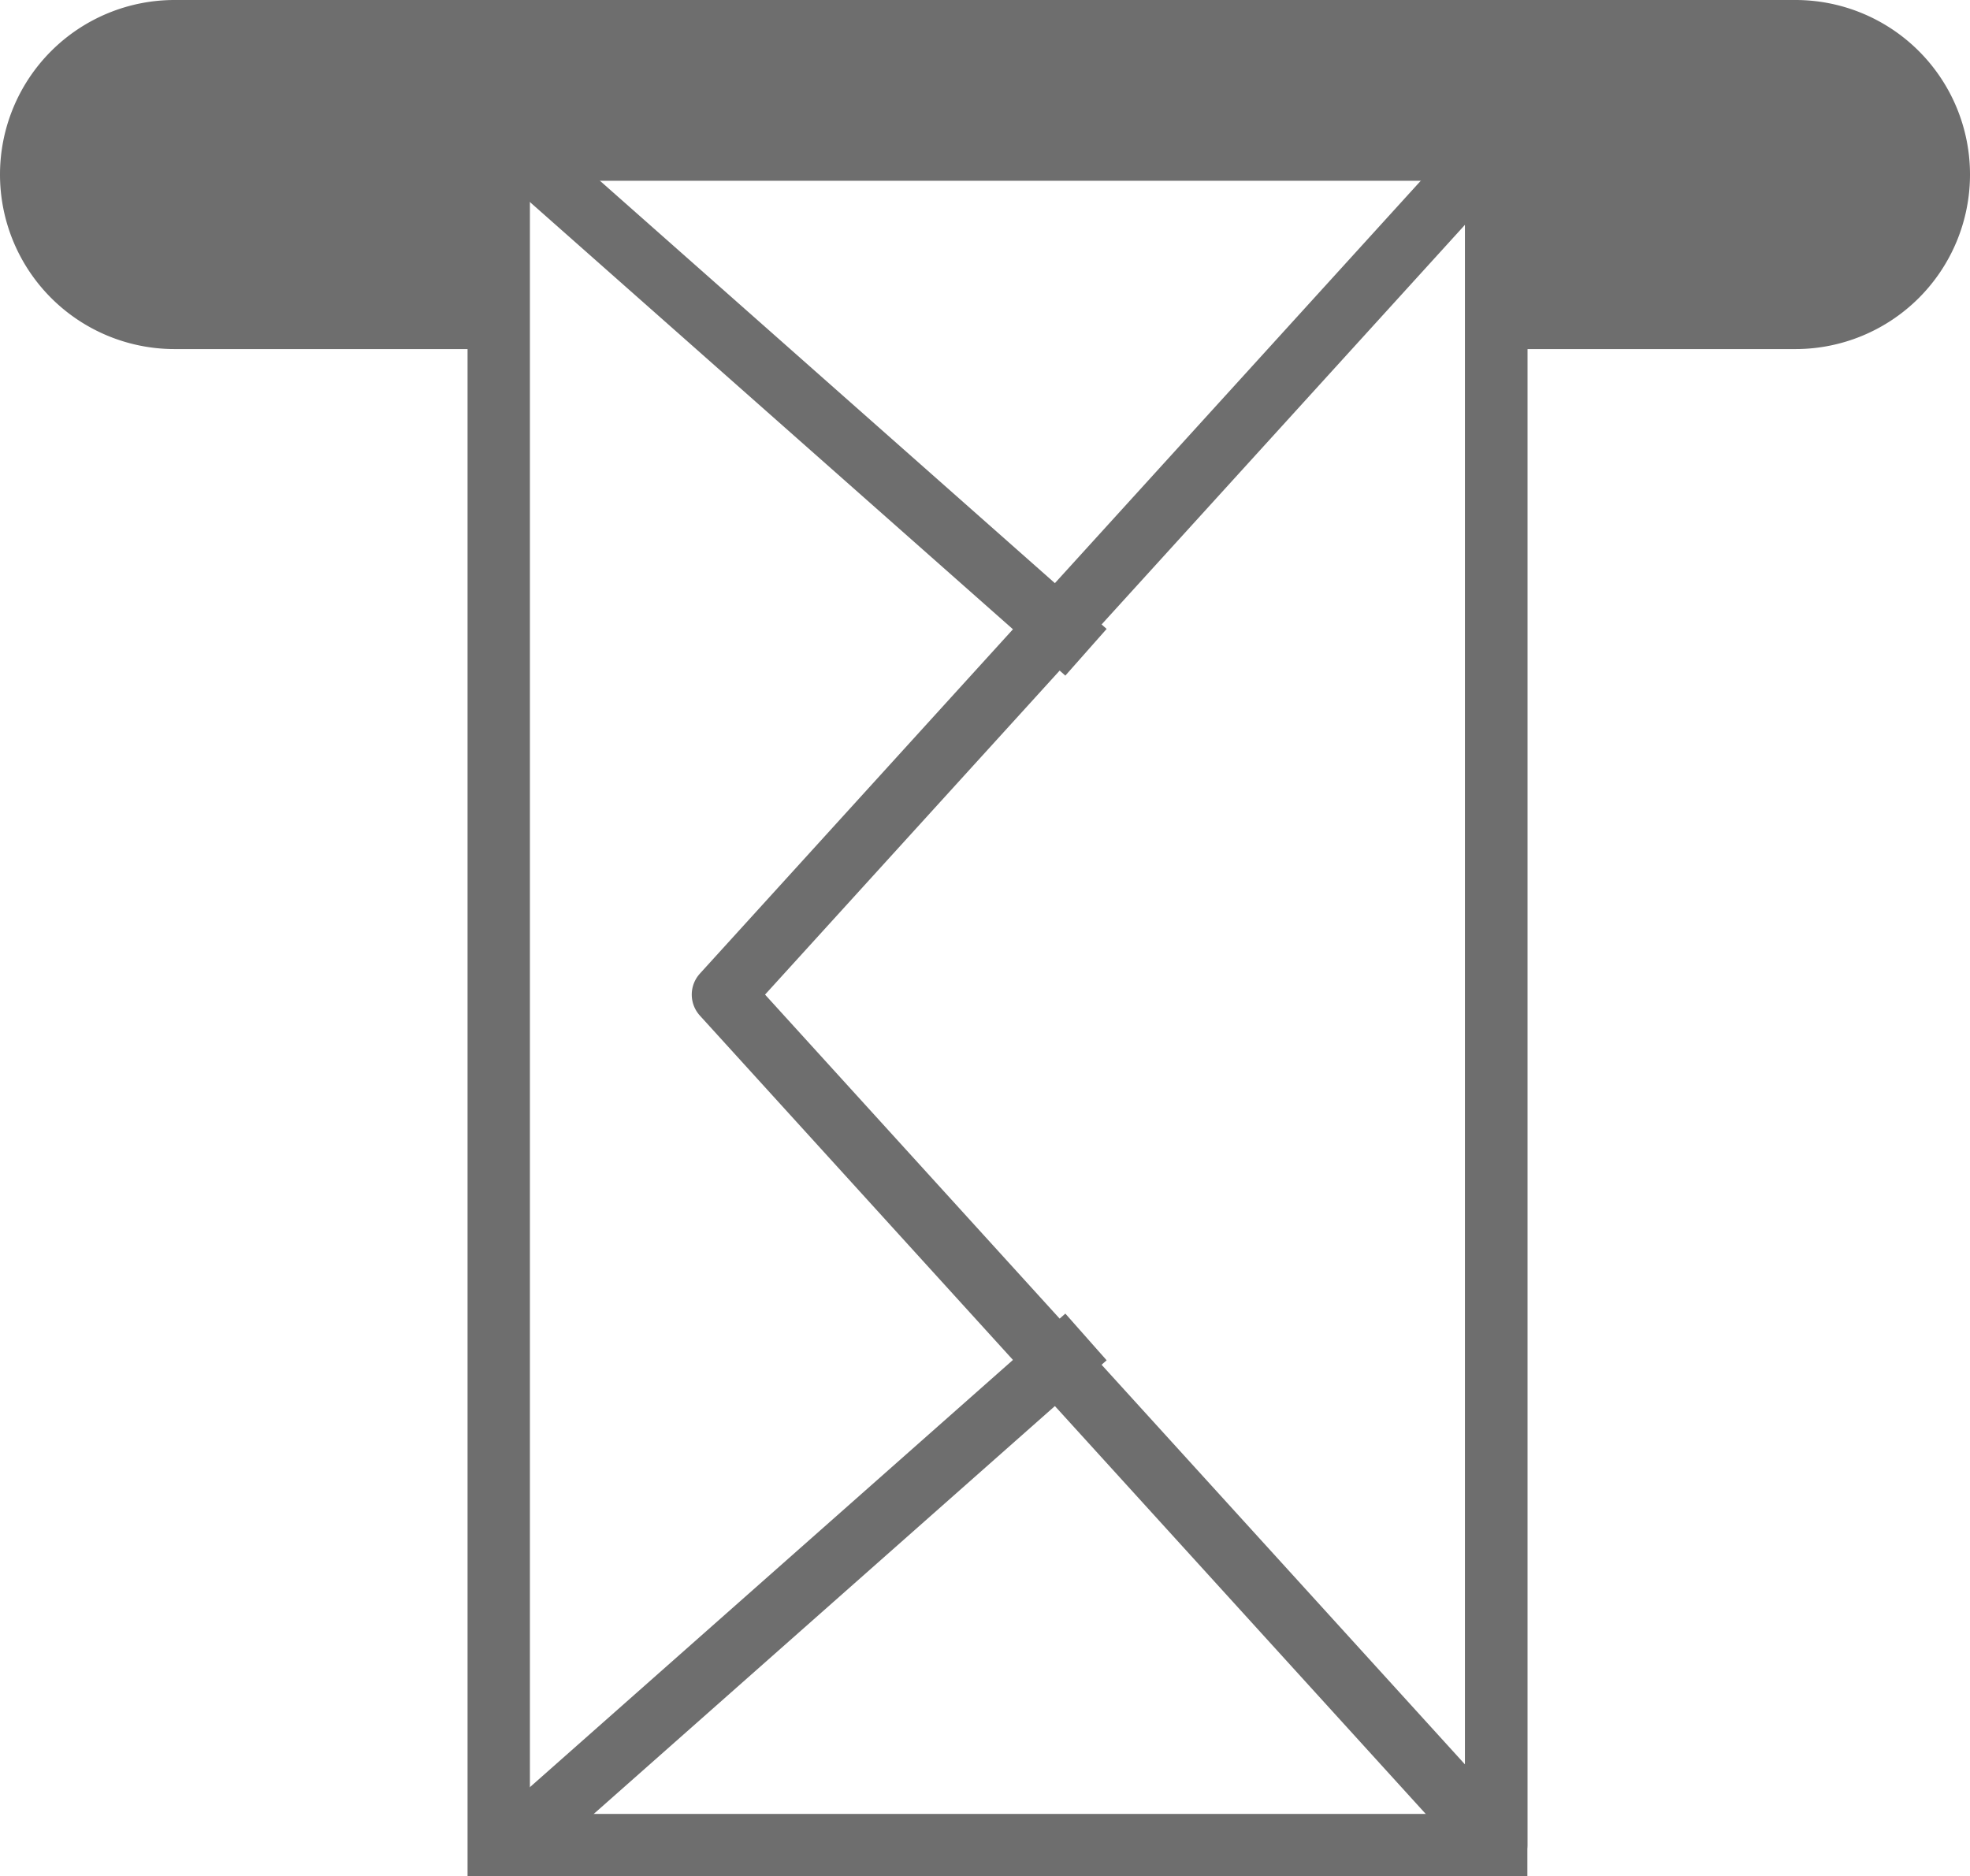
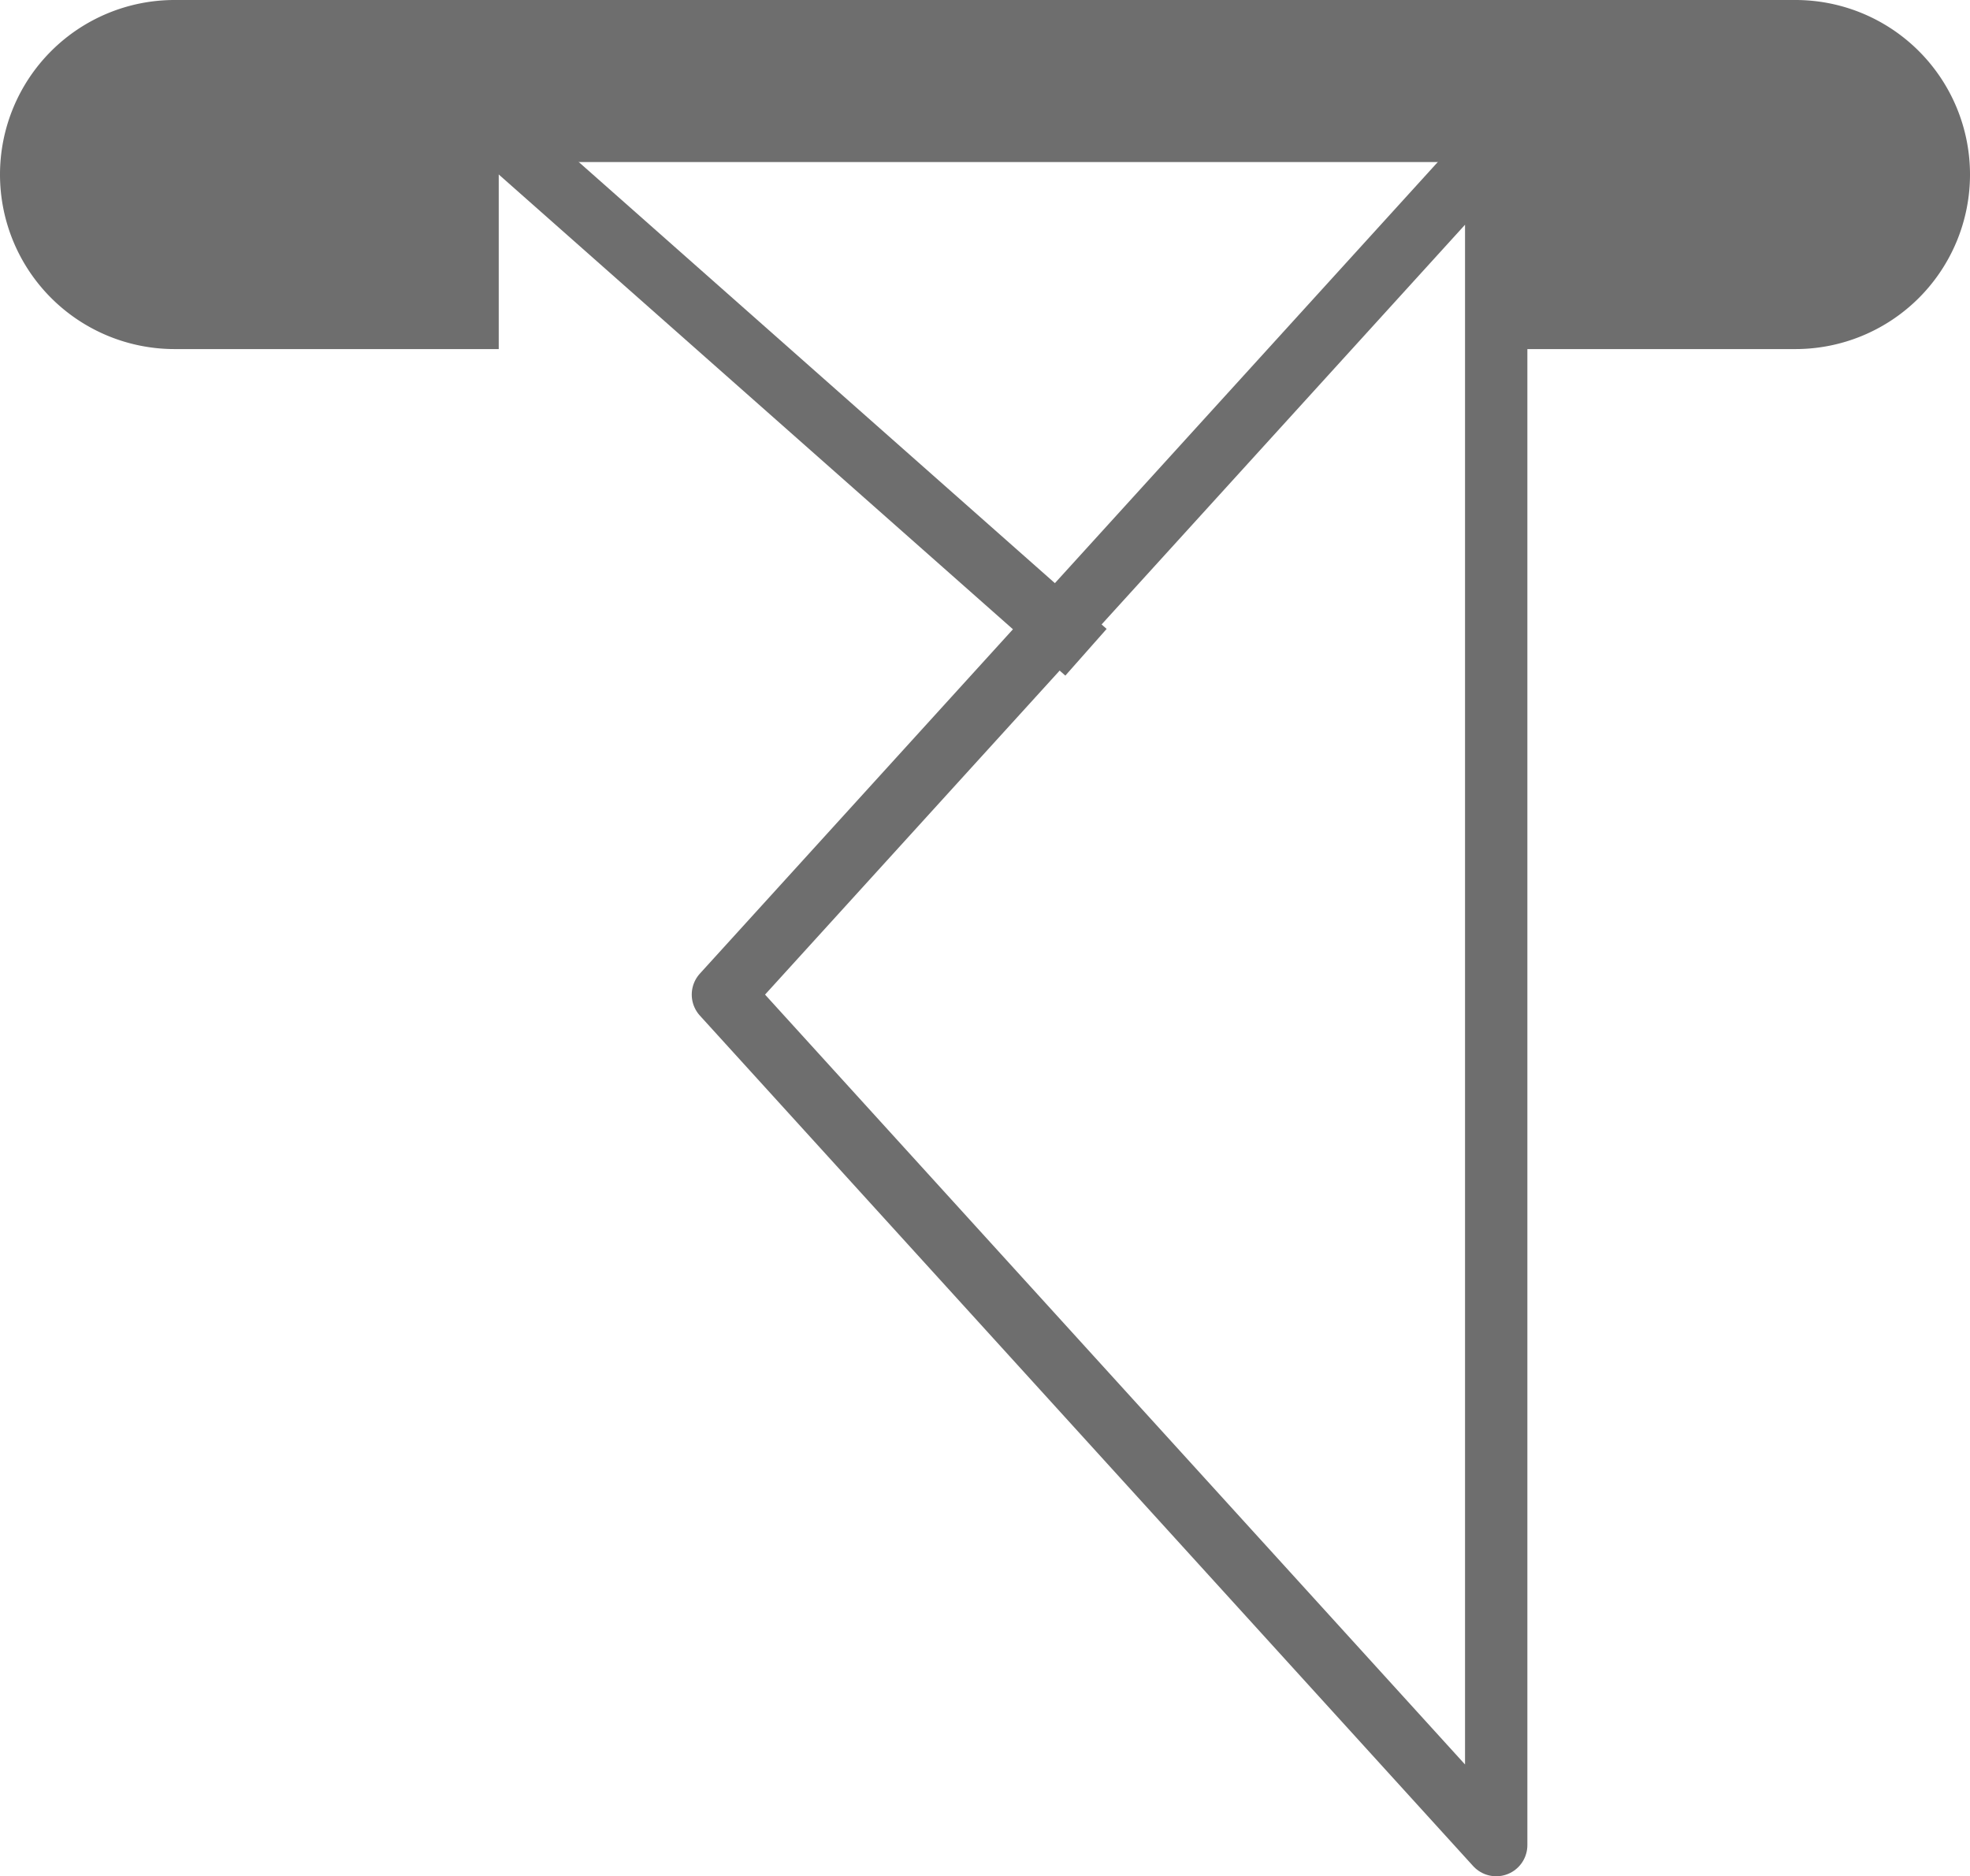
<svg xmlns="http://www.w3.org/2000/svg" viewBox="0 0 79 75.25">
  <defs>
    <style>.cls-1,.cls-3{fill:none;stroke:#6e6e6e;stroke-width:2.5px;}.cls-1{stroke-miterlimit:10;}.cls-2{fill:#6e6e6e;}.cls-3{stroke-linejoin:round;}</style>
  </defs>
  <title>icon_individual_mailbox</title>
  <g id="レイヤー_2" data-name="レイヤー 2">
    <g id="レイヤー_1-2" data-name="レイヤー 1">
-       <polygon class="cls-1" points="20 6 20 12 20 74 60 74 60 12 60 6 20 6" />
-       <path class="cls-2" d="M72,0H7A7,7,0,0,0,7,14H20V6.5H60V14H72A7,7,0,0,0,72,0Z" />
+       <path class="cls-2" d="M72,0H7A7,7,0,0,0,7,14H20V6.5H60V14H72A7,7,0,0,0,72,0" />
      <polygon class="cls-3" points="28.99 39.89 60 74 60 5.78 28.99 39.89" />
-       <line class="cls-1" x1="43.55" y1="53.62" x2="20.51" y2="74" />
      <line class="cls-1" x1="43.55" y1="26.16" x2="20.51" y2="5.78" />
    </g>
  </g>
</svg>